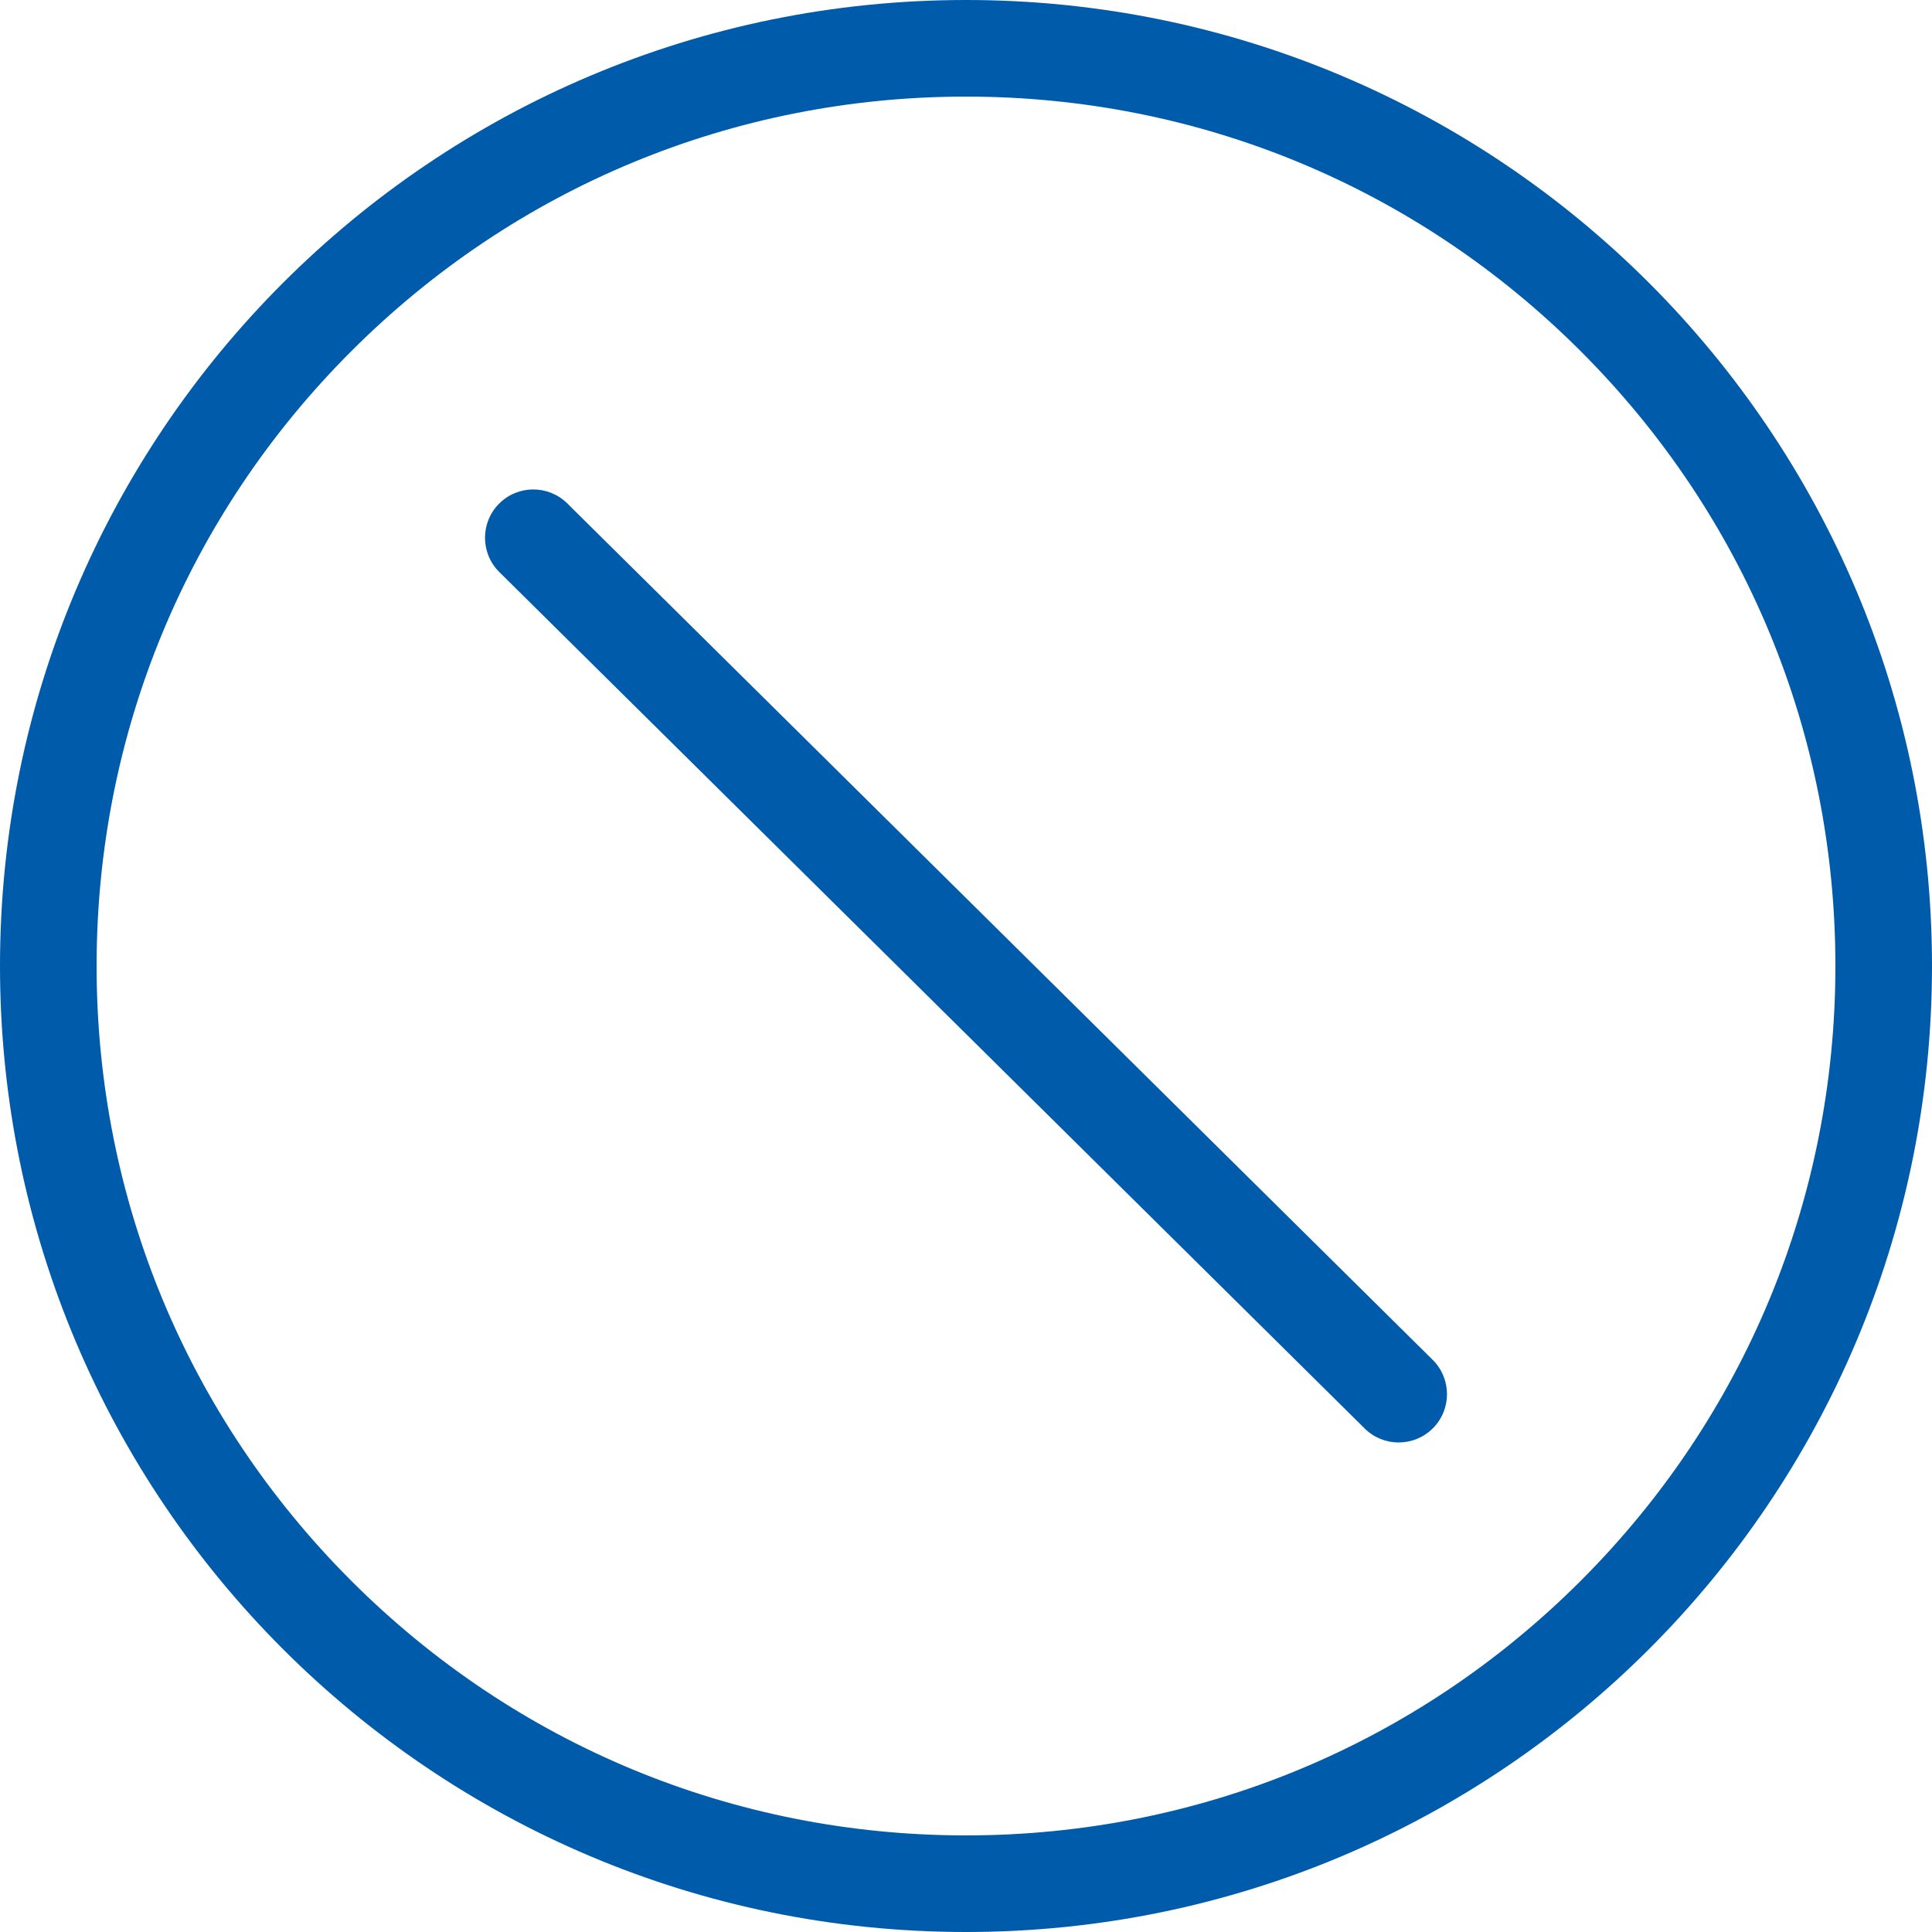
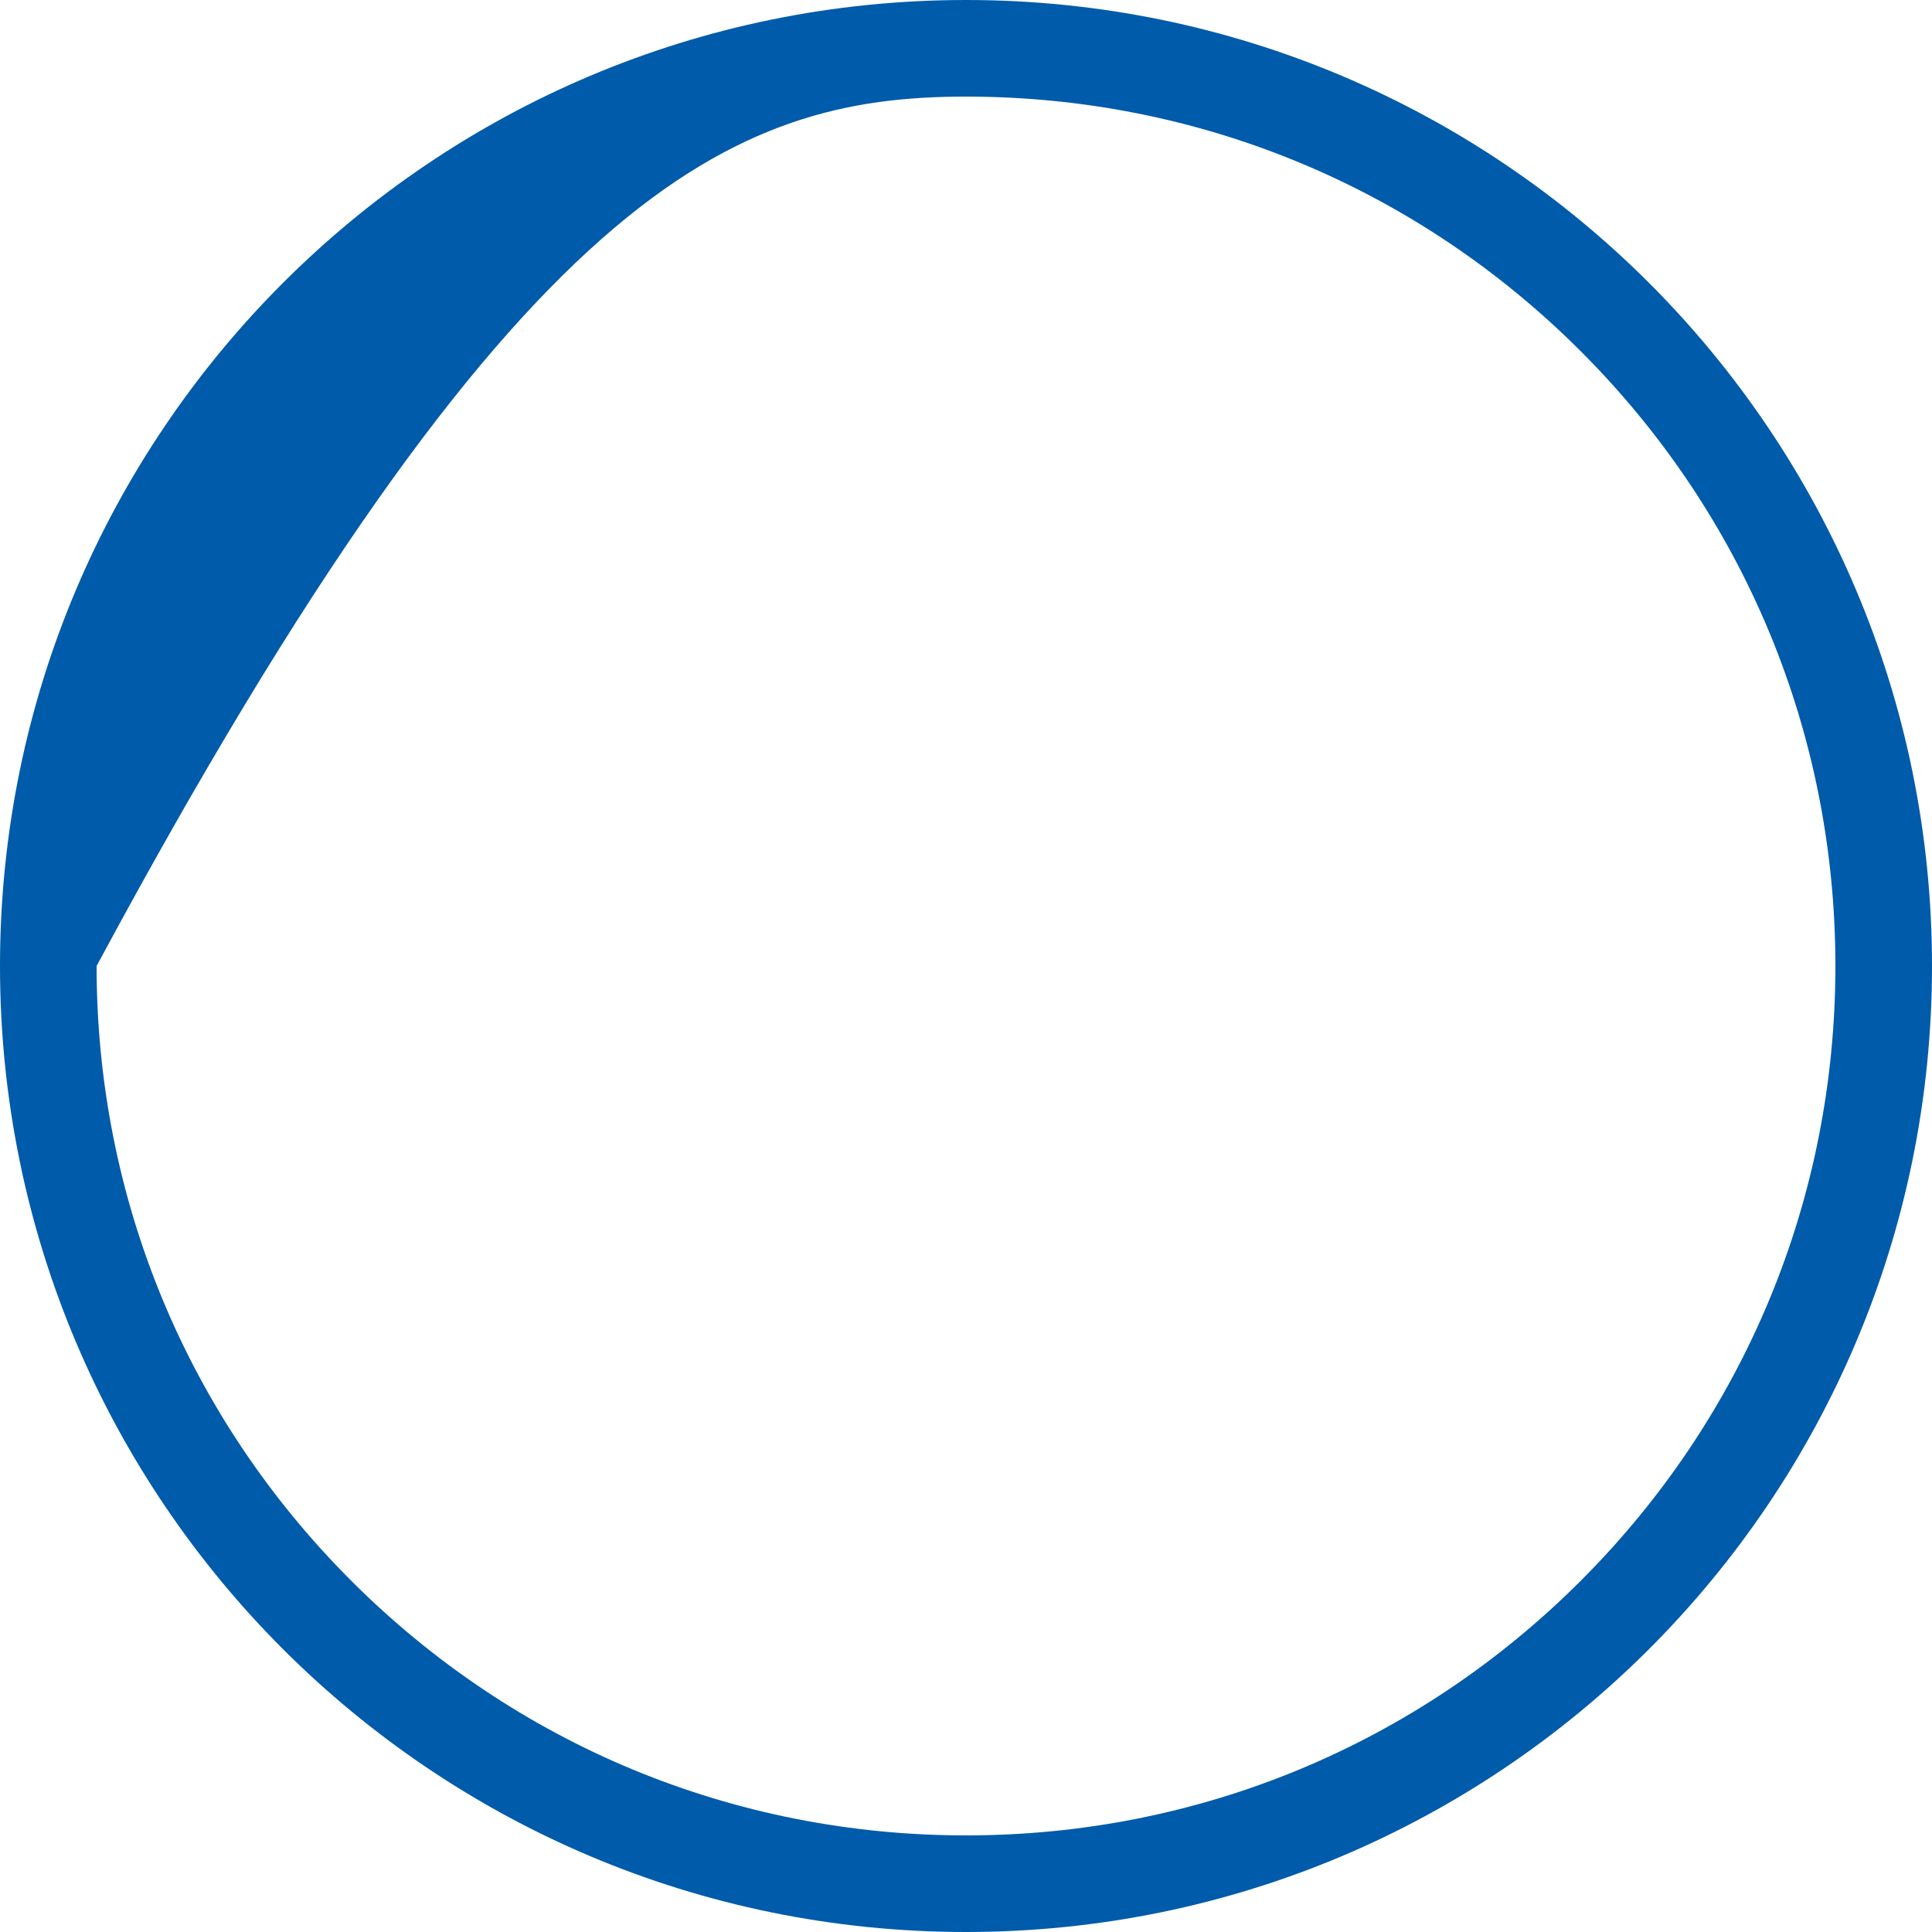
<svg xmlns="http://www.w3.org/2000/svg" width="120" height="120" viewBox="0 0 120 120" fill="none">
-   <path d="M60 0C26.862 0 0 26.862 0 60C0 93.138 26.862 120 60 120C93.138 120 120 93.138 120 60C120 26.862 93.138 0 60 0ZM98.184 98.184C87.984 108.384 74.424 114 60 114C45.576 114 32.016 108.384 21.816 98.184C11.616 87.984 6 74.424 6 60C6 45.576 11.616 32.016 21.816 21.816C32.016 11.616 45.576 6 60 6C74.424 6 87.984 11.616 98.184 21.816C108.384 32.016 114 45.576 114 60C114 74.424 108.384 87.984 98.184 98.184Z" fill="#005BAA" />
-   <path d="M35.235 31.269C34.056 30.102 32.157 30.114 30.993 31.29C29.826 32.466 29.838 34.368 31.014 35.532L84.765 88.728C85.35 89.307 86.112 89.595 86.874 89.595C87.636 89.595 88.419 89.298 89.007 88.704C90.174 87.528 90.162 85.626 88.986 84.462L35.235 31.269Z" fill="#005BAA" />
+   <path d="M60 0C26.862 0 0 26.862 0 60C0 93.138 26.862 120 60 120C93.138 120 120 93.138 120 60C120 26.862 93.138 0 60 0ZM98.184 98.184C87.984 108.384 74.424 114 60 114C45.576 114 32.016 108.384 21.816 98.184C11.616 87.984 6 74.424 6 60C32.016 11.616 45.576 6 60 6C74.424 6 87.984 11.616 98.184 21.816C108.384 32.016 114 45.576 114 60C114 74.424 108.384 87.984 98.184 98.184Z" fill="#005BAA" />
</svg>